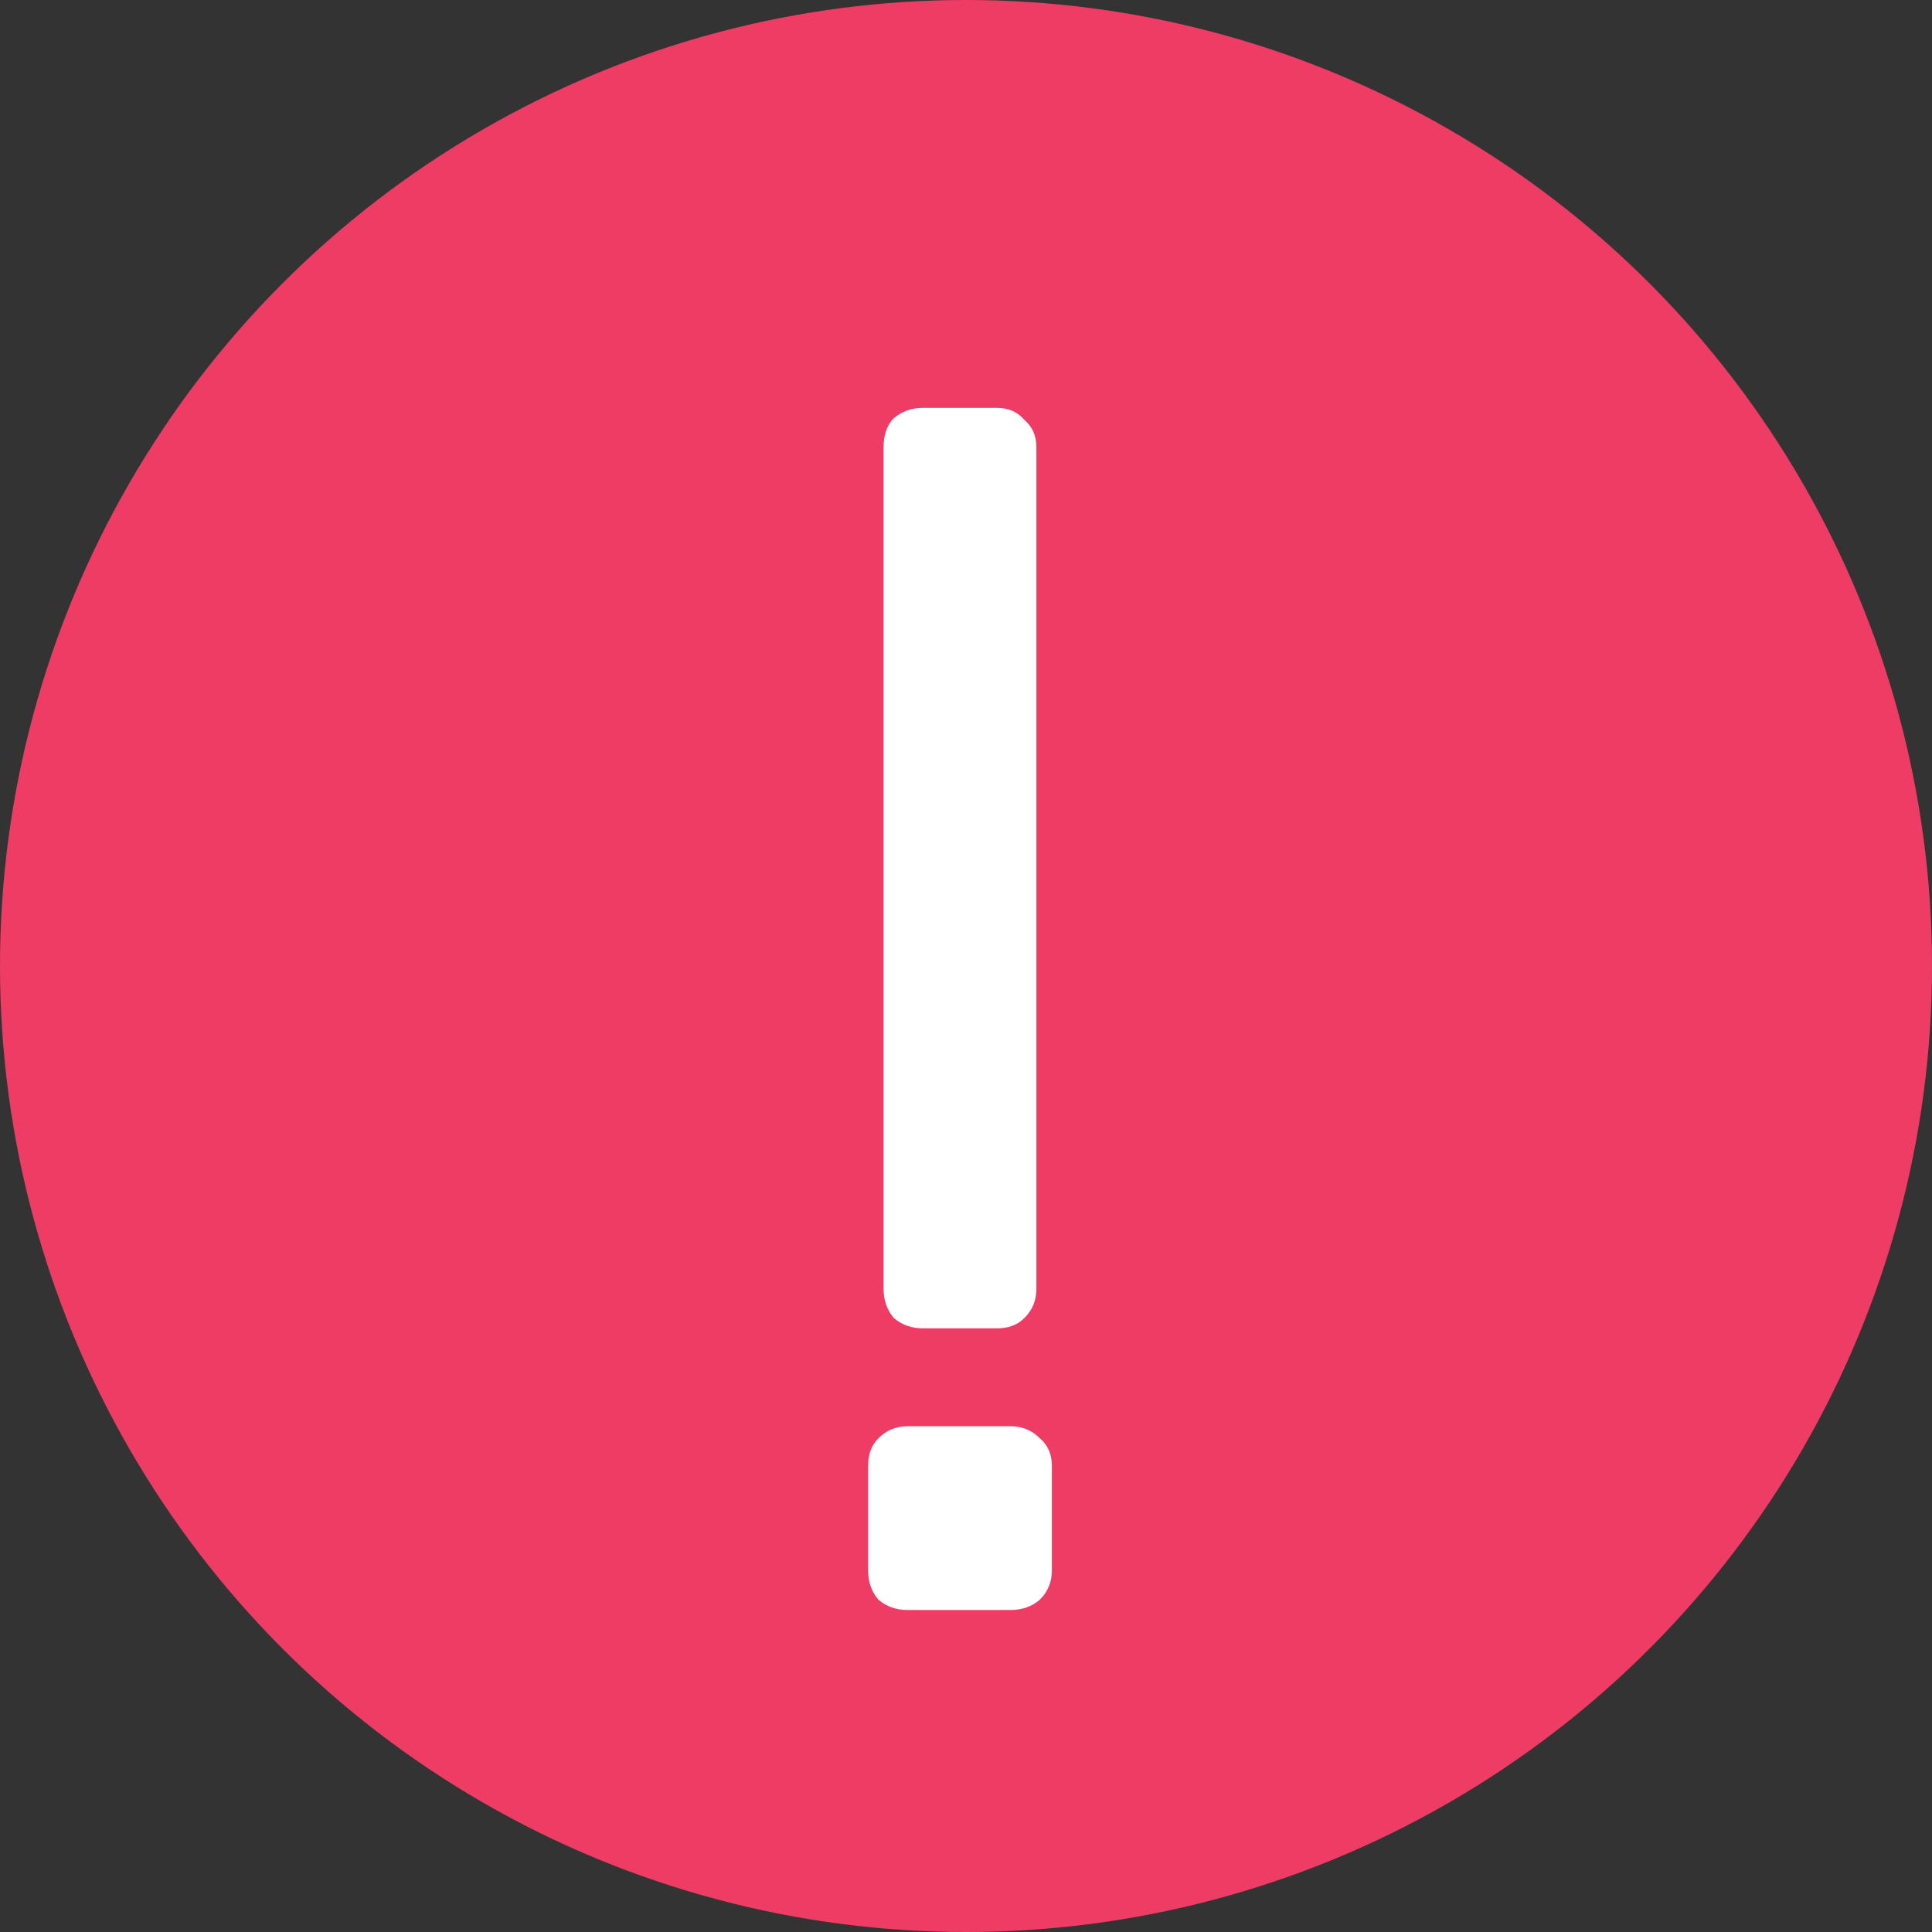
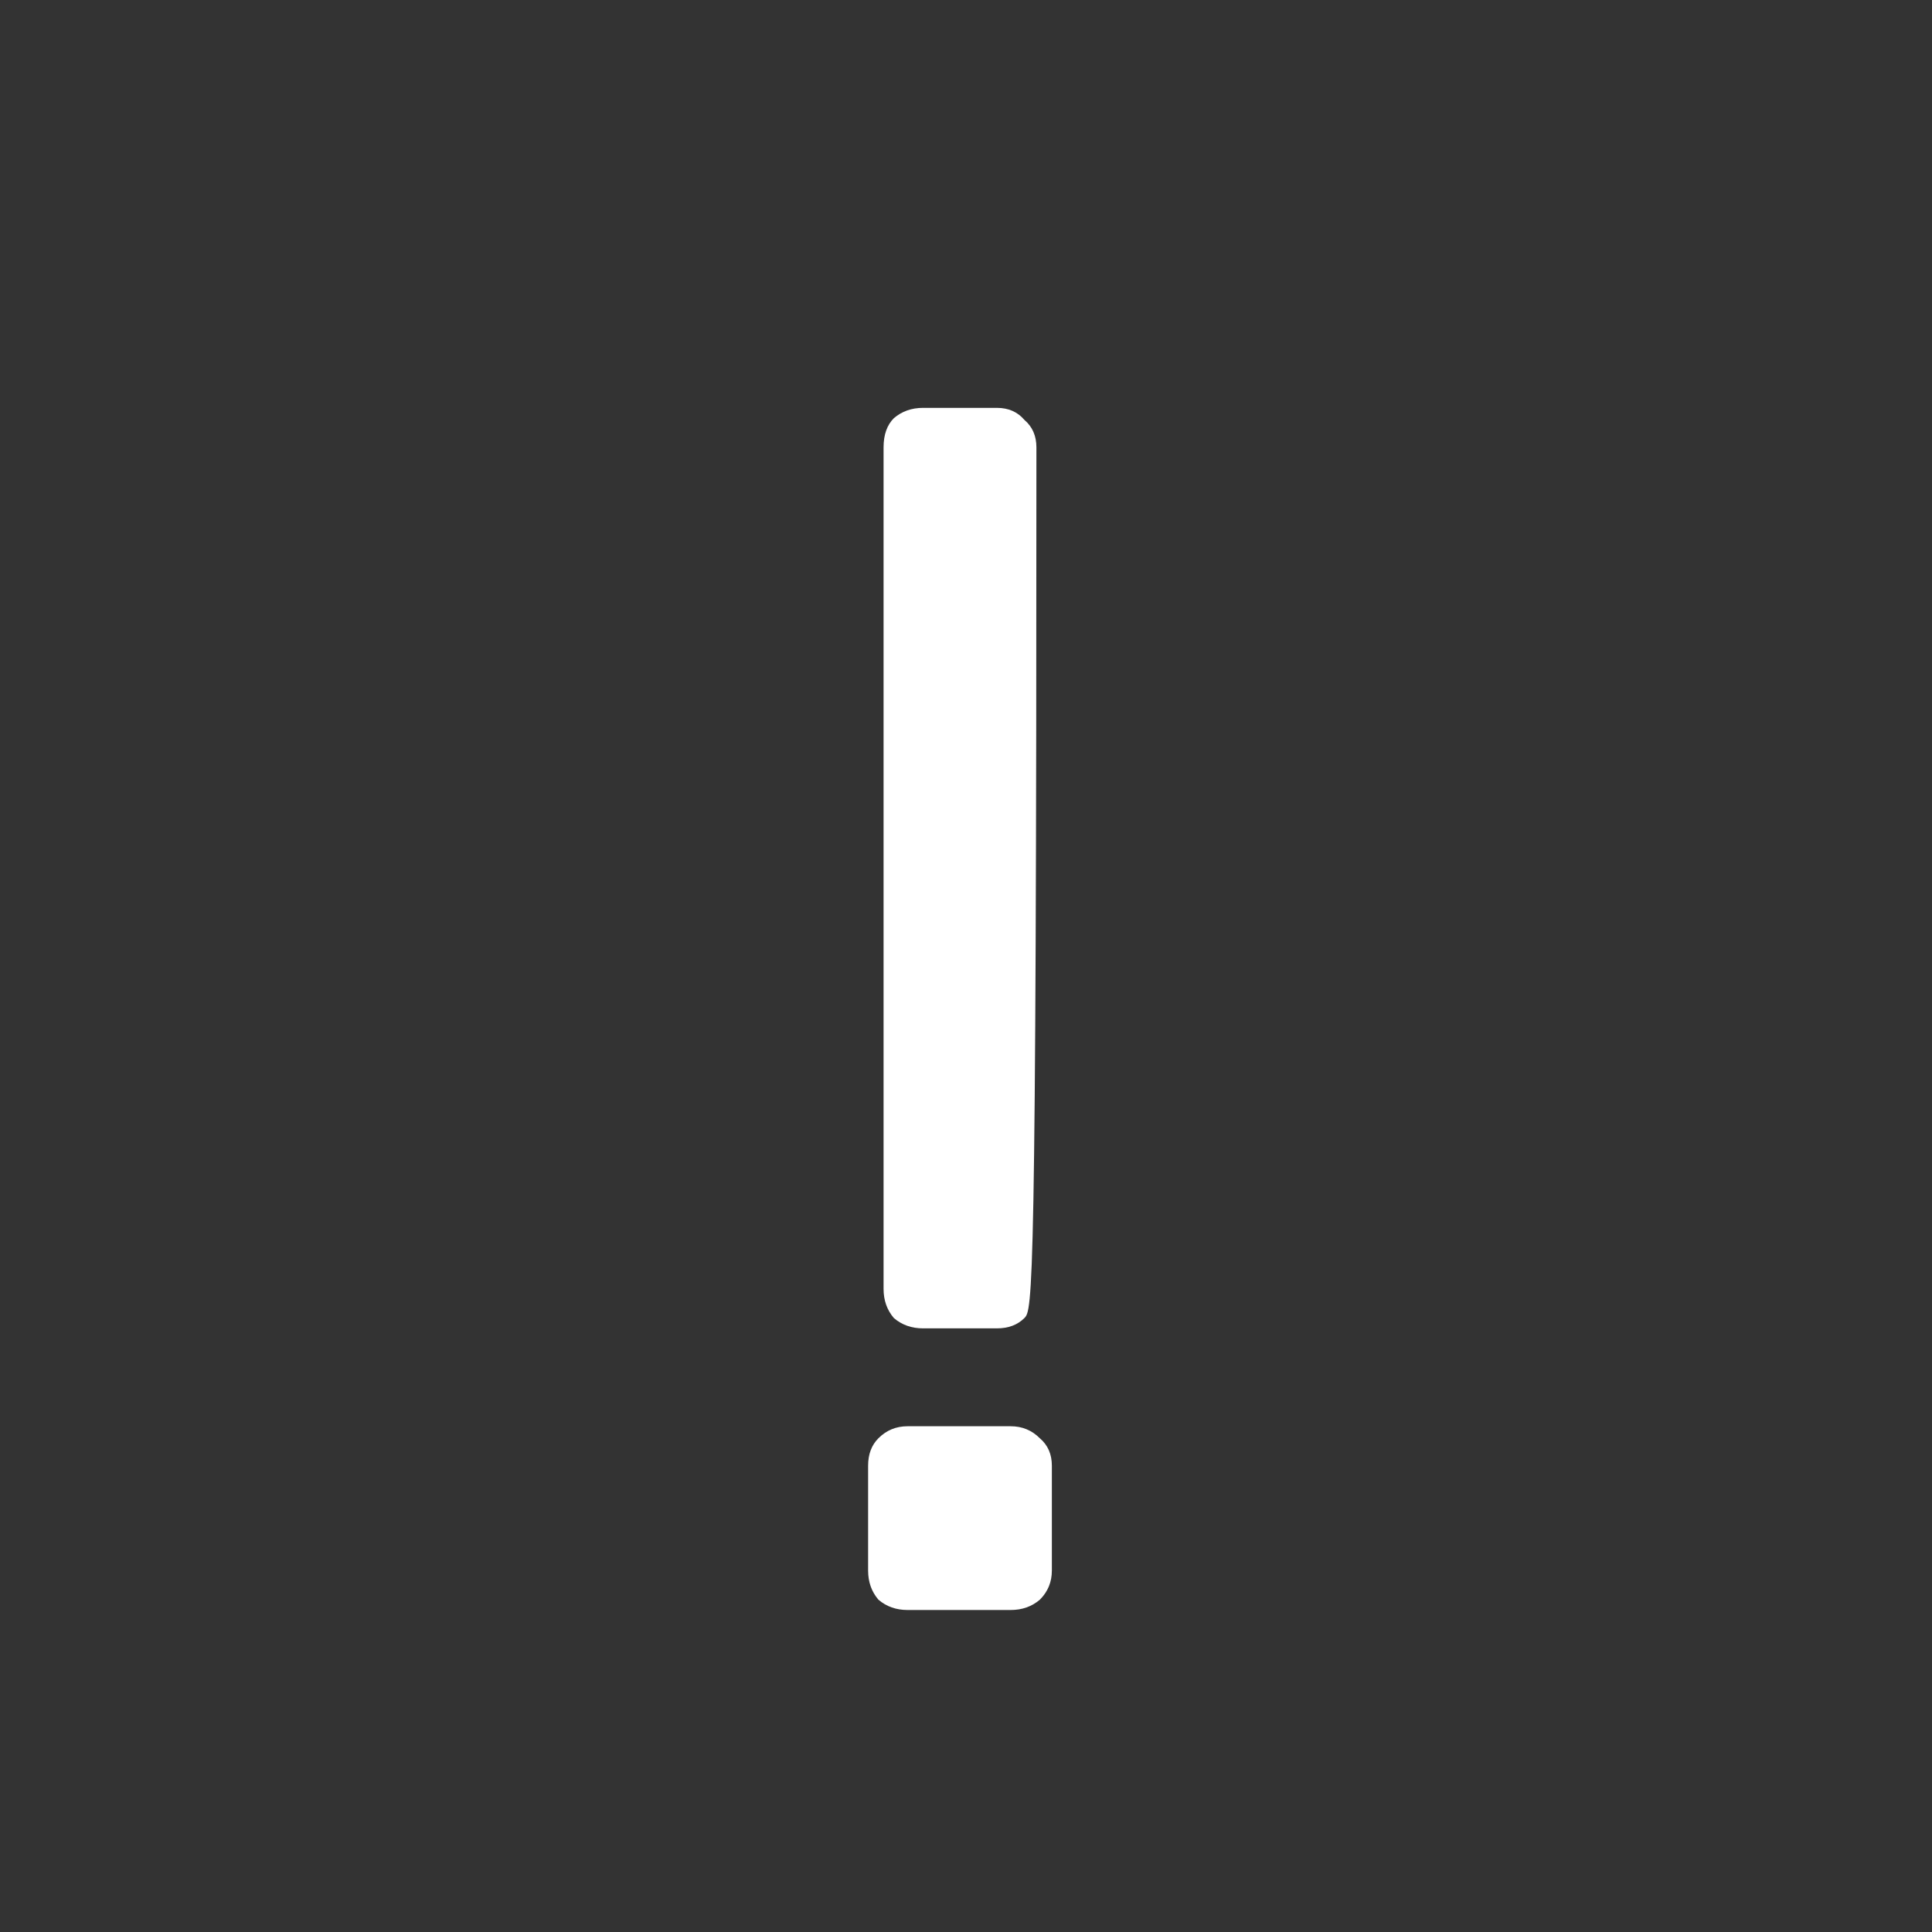
<svg xmlns="http://www.w3.org/2000/svg" width="18" height="18" viewBox="0 0 18 18" fill="none">
  <rect x="0" y="0" width="18" height="18" fill="#333333" stroke="none" />
-   <circle cx="9" cy="9" r="9" fill="#EE3C65" />
-   <path d="M8.6 12.376C8.493 12.376 8.403 12.344 8.328 12.28C8.264 12.205 8.232 12.115 8.232 12.008V4.168C8.232 4.051 8.264 3.96 8.328 3.896C8.403 3.832 8.493 3.8 8.6 3.8H9.288C9.395 3.8 9.48 3.837 9.544 3.912C9.619 3.976 9.656 4.061 9.656 4.168V12.008C9.656 12.115 9.619 12.205 9.544 12.28C9.48 12.344 9.395 12.376 9.288 12.376H8.6ZM8.456 15C8.349 15 8.259 14.968 8.184 14.904C8.12 14.829 8.088 14.739 8.088 14.632V13.656C8.088 13.549 8.12 13.464 8.184 13.4C8.259 13.325 8.349 13.288 8.456 13.288H9.416C9.523 13.288 9.613 13.325 9.688 13.4C9.763 13.464 9.8 13.549 9.8 13.656V14.632C9.8 14.739 9.763 14.829 9.688 14.904C9.613 14.968 9.523 15 9.416 15H8.456Z" fill="white" />
+   <path d="M8.6 12.376C8.493 12.376 8.403 12.344 8.328 12.28C8.264 12.205 8.232 12.115 8.232 12.008V4.168C8.232 4.051 8.264 3.96 8.328 3.896C8.403 3.832 8.493 3.8 8.6 3.8H9.288C9.395 3.8 9.48 3.837 9.544 3.912C9.619 3.976 9.656 4.061 9.656 4.168C9.656 12.115 9.619 12.205 9.544 12.28C9.48 12.344 9.395 12.376 9.288 12.376H8.6ZM8.456 15C8.349 15 8.259 14.968 8.184 14.904C8.12 14.829 8.088 14.739 8.088 14.632V13.656C8.088 13.549 8.12 13.464 8.184 13.4C8.259 13.325 8.349 13.288 8.456 13.288H9.416C9.523 13.288 9.613 13.325 9.688 13.4C9.763 13.464 9.8 13.549 9.8 13.656V14.632C9.8 14.739 9.763 14.829 9.688 14.904C9.613 14.968 9.523 15 9.416 15H8.456Z" fill="white" />
</svg>